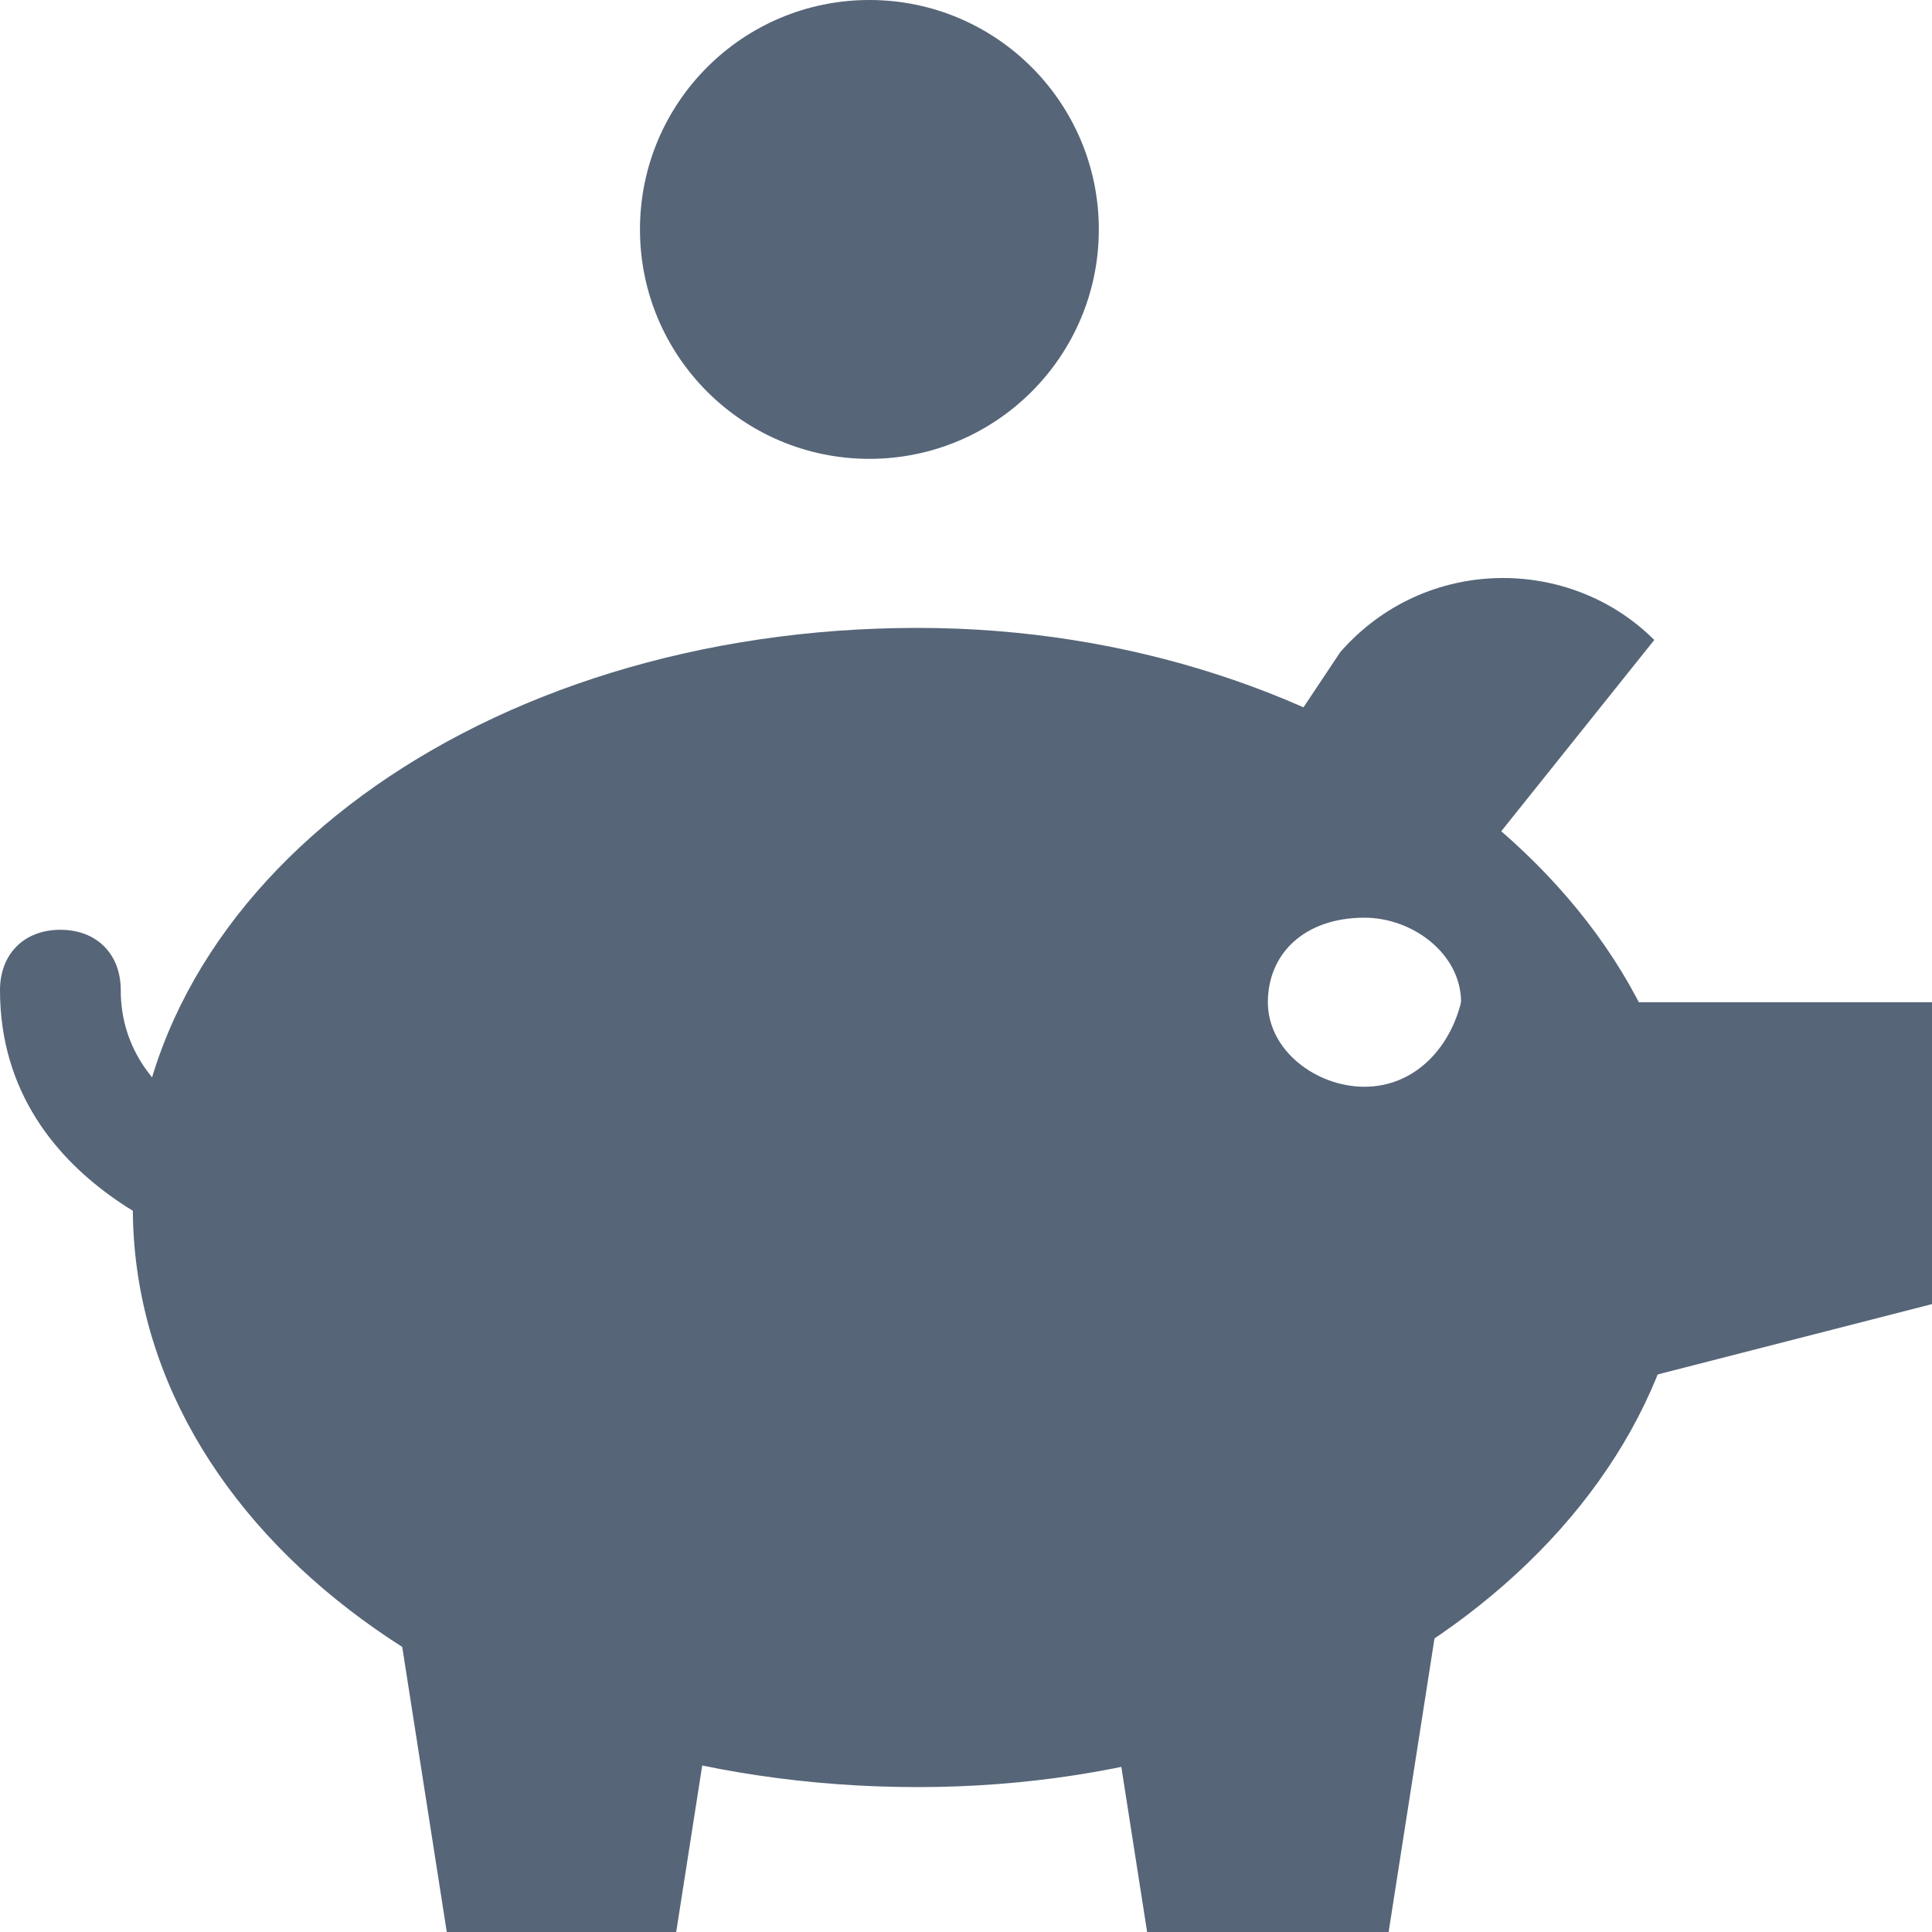
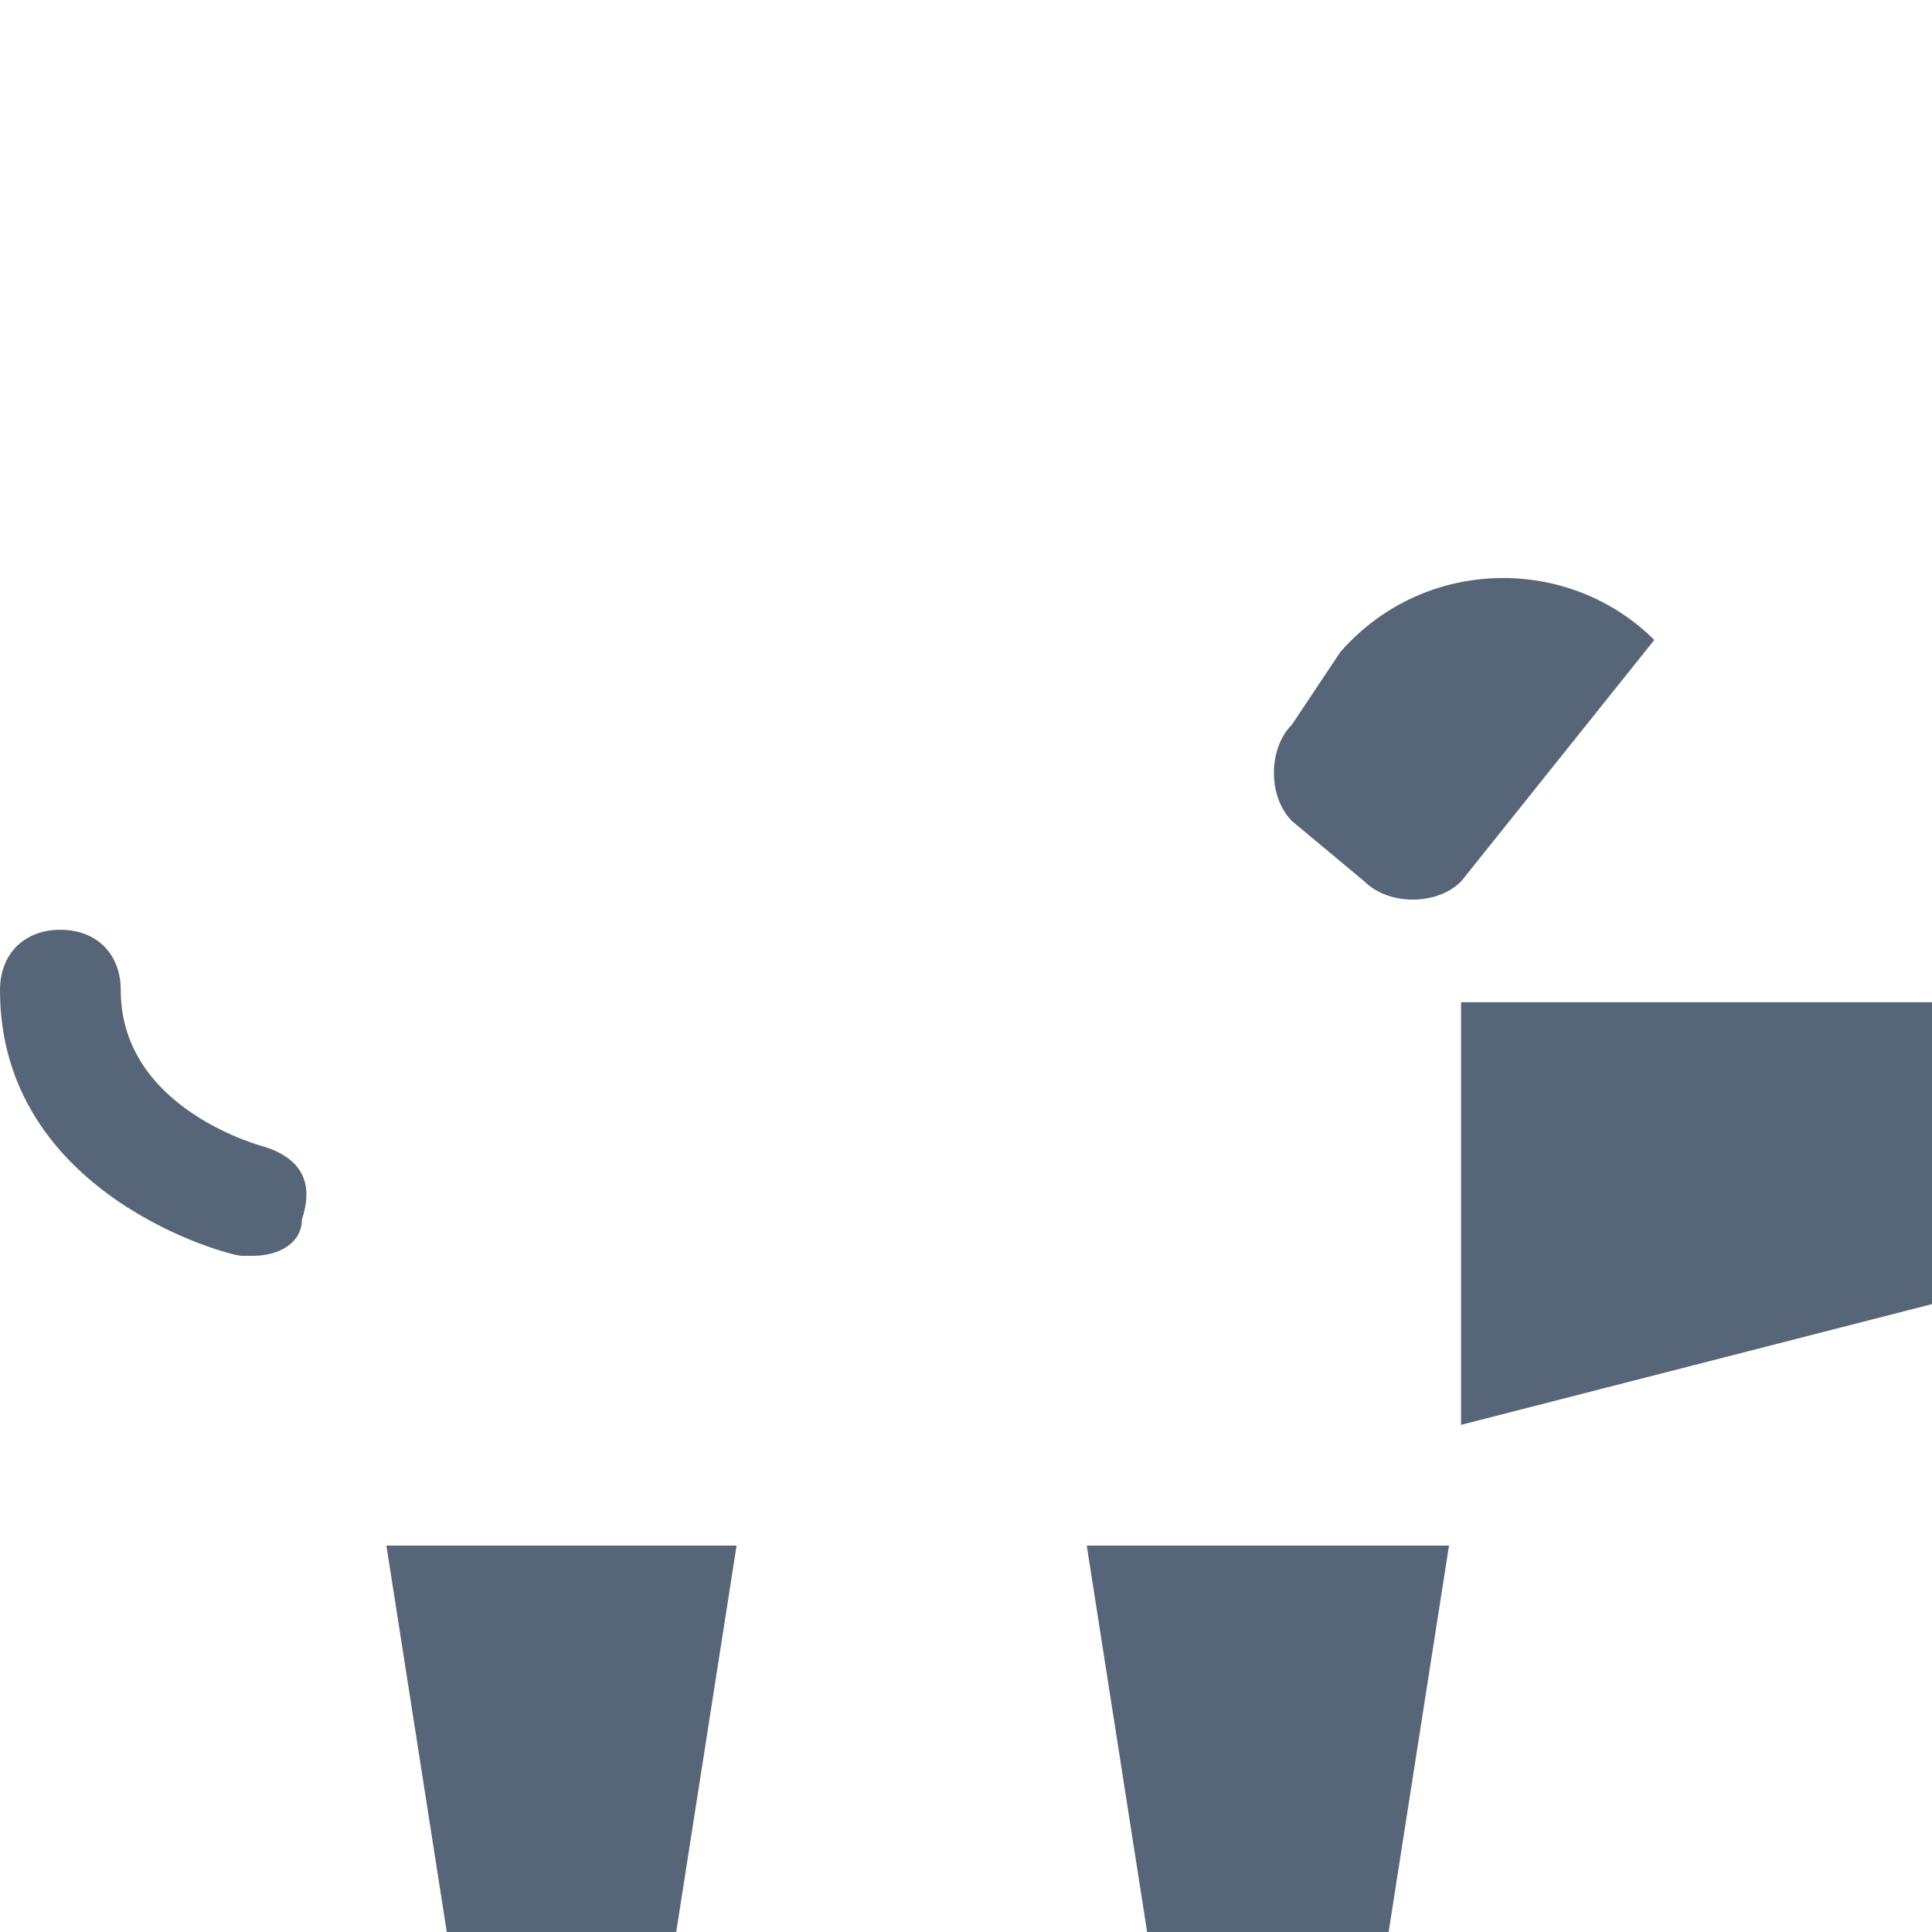
<svg xmlns="http://www.w3.org/2000/svg" fill="#566578" version="1.1" id="Layer_1" x="0px" y="0px" viewBox="0 0 16 16" style="enable-background:new 0 0 16 16;" xml:space="preserve">
  <polygon points="5.6,16 3.7,16 3.2,12.8 6.1,12.8 " />
  <polygon points="11.5,16 9.5,16 9,12.8 12,12.8 " />
  <polygon points="12.1,11.8 16,10.8 16,8.3 12.1,8.3 " />
  <path d="M13.7,5.3l-1.6,2c-0.2,0.2-0.6,0.2-0.8,0l-0.6-0.5c-0.2-0.2-0.2-0.6,0-0.8l0.4-0.6C11.8,4.6,13,4.6,13.7,5.3L13.7,5.3z" />
-   <path d="M7.6,5.2C4,5.2,1.1,7.3,1.1,10s2.9,4.8,6.5,4.8S14,12.6,14,10S11.1,5.2,7.6,5.2z M11.3,9c-0.4,0-0.8-0.3-0.8-0.7  c0-0.4,0.3-0.7,0.8-0.7c0.4,0,0.8,0.3,0.8,0.7C12,8.7,11.7,9,11.3,9z" />
  <path d="M2.1,10.4c0,0-0.1,0-0.1,0C1.9,10.4,0,9.9,0,8.2c0-0.3,0.2-0.5,0.5-0.5S1,7.9,1,8.2c0,1,1.2,1.3,1.2,1.3  c0.3,0.1,0.4,0.3,0.3,0.6C2.5,10.3,2.3,10.4,2.1,10.4z" />
-   <circle cx="7.2" cy="1.9" r="1.9" />
</svg>